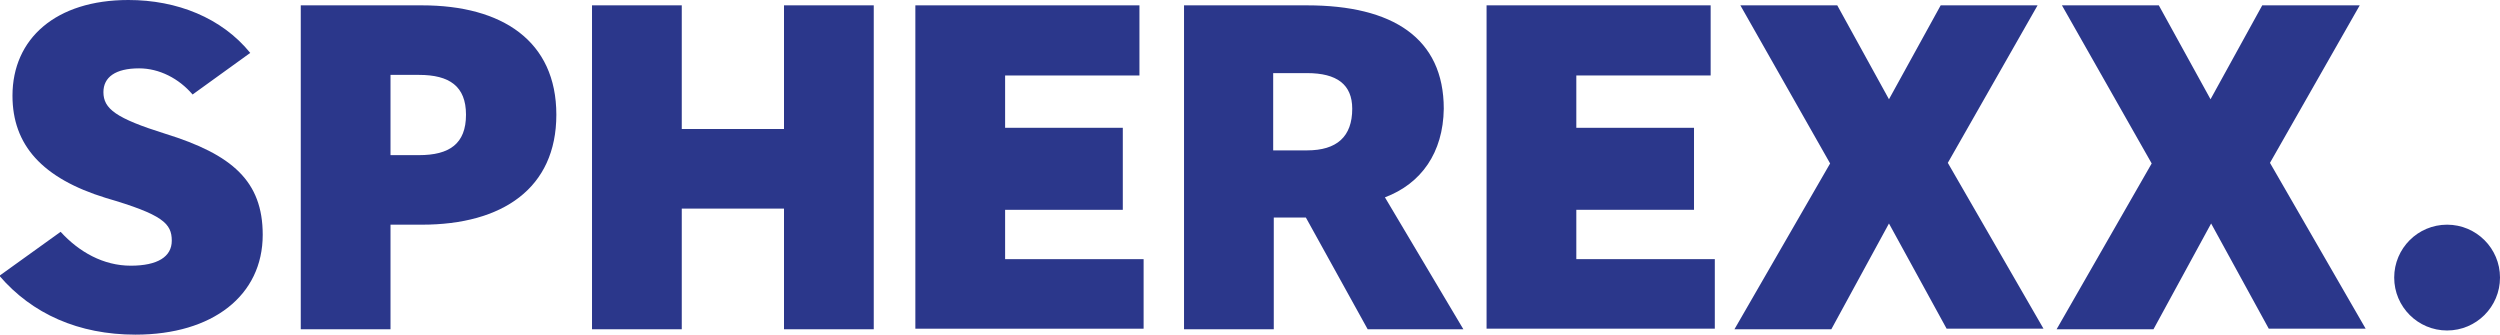
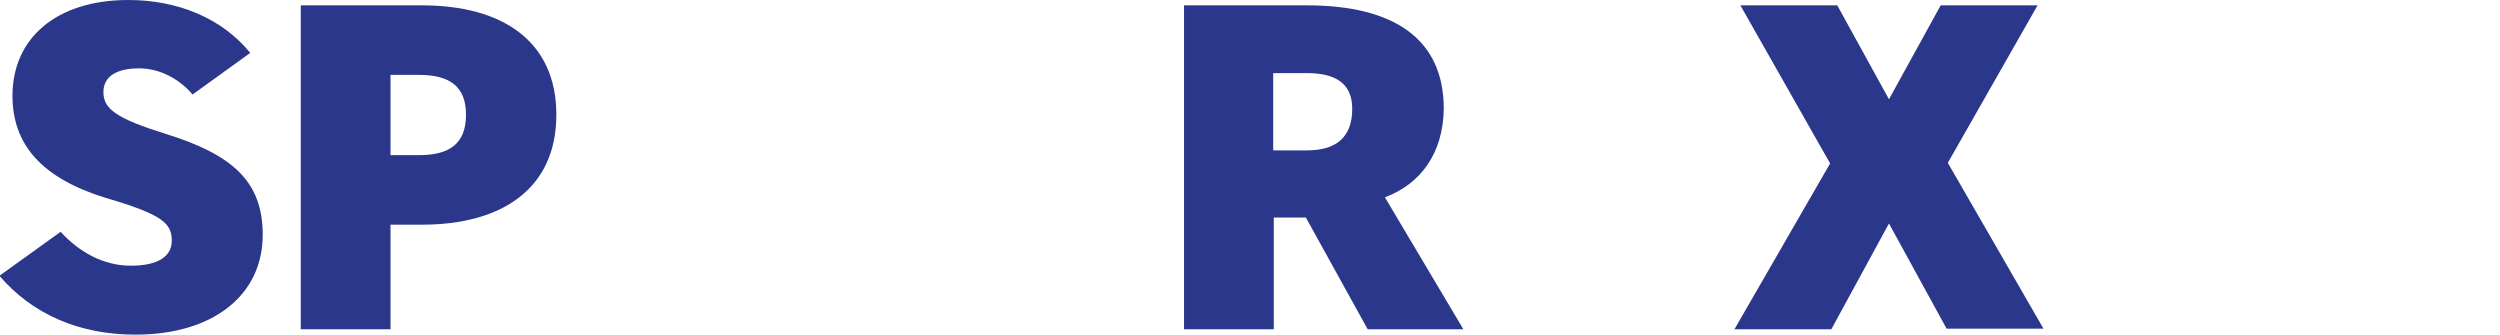
<svg xmlns="http://www.w3.org/2000/svg" version="1.1" id="PRIMARY_LOGO" x="0px" y="0px" viewBox="0 0 420.6 56.3" style="enable-background:new 0 0 420.6 56.3;" xml:space="preserve">
  <style type="text/css">
	.st0{fill:#2B378B;}
</style>
-   <circle class="st0" cx="411.7" cy="46.7" r="8.9" />
  <g>
    <path class="st0" d="M28.9,40.5c0-2.9-1.5-4.4-11.1-7.2C7.1,30,2.1,24.4,2.1,16.1C2.1,6.5,9.4,0,21.6,0c8.2,0,15.7,3,20.5,8.9   l-9.7,7c-2.3-2.7-5.6-4.4-9-4.4c-4,0-6,1.5-6,4c0,2.8,2.1,4.4,10.4,7c11.3,3.5,16.4,8,16.4,17c0,10.2-8.4,16.8-21.4,16.8   c-9.6,0-17.4-3.5-22.9-9.9l10.3-7.4c3.1,3.4,7.2,5.7,11.8,5.7C26.5,44.7,28.9,43.2,28.9,40.5z" />
    <path class="st0" d="M71,37.8h-5.3v17.6H50.6V0.9H71c13.5,0,22.6,6,22.6,18.4S84.5,37.8,71,37.8z M70.5,12.6h-4.8v13.5h4.8   c5.1,0,7.9-1.9,7.9-6.8C78.4,14.5,75.6,12.6,70.5,12.6z" />
-     <path class="st0" d="M99.6,0.9h15.1v20.8h17.2V0.9h15.1v54.5h-15.1V35.1h-17.2v20.3H99.6V0.9z" />
-     <path class="st0" d="M154,0.9h37.7v11.8h-22.6v8.8h19.8v13.8h-19.8v8.3h23.3v11.7H154V0.9z" />
    <path class="st0" d="M233,33.2l13.2,22.2h-16.1l-10.4-18.8h-5.4v18.8h-15.1V0.9h20.7c14.4,0,23,5.5,23,17.4   C242.8,25.7,239.1,30.9,233,33.2z M219.9,12.3h-5.7v13h5.7c5,0,7.6-2.3,7.6-7C227.5,14.2,224.9,12.3,219.9,12.3z" />
    <path class="st0" d="M317.8,37.6l-9.7,17.8h-16.3l16.1-27.9L292.8,0.9h16.3l8.7,15.8l8.7-15.8h16.3l-15.1,26.5l16.1,27.9h-16.3   L317.8,37.6z" />
-     <path class="st0" d="M372,37.6l-9.7,17.8h-16.3L362,27.5L346.9,0.9h16.3l8.7,15.8l8.7-15.8H397l-15.1,26.5l16.1,27.9h-16.3   L372,37.6z" />
-     <path class="st0" d="M250.1,0.9h37.7v11.8h-22.6v8.8H285v13.8h-19.8v8.3h23.3v11.7h-38.4V0.9z" />
  </g>
</svg>